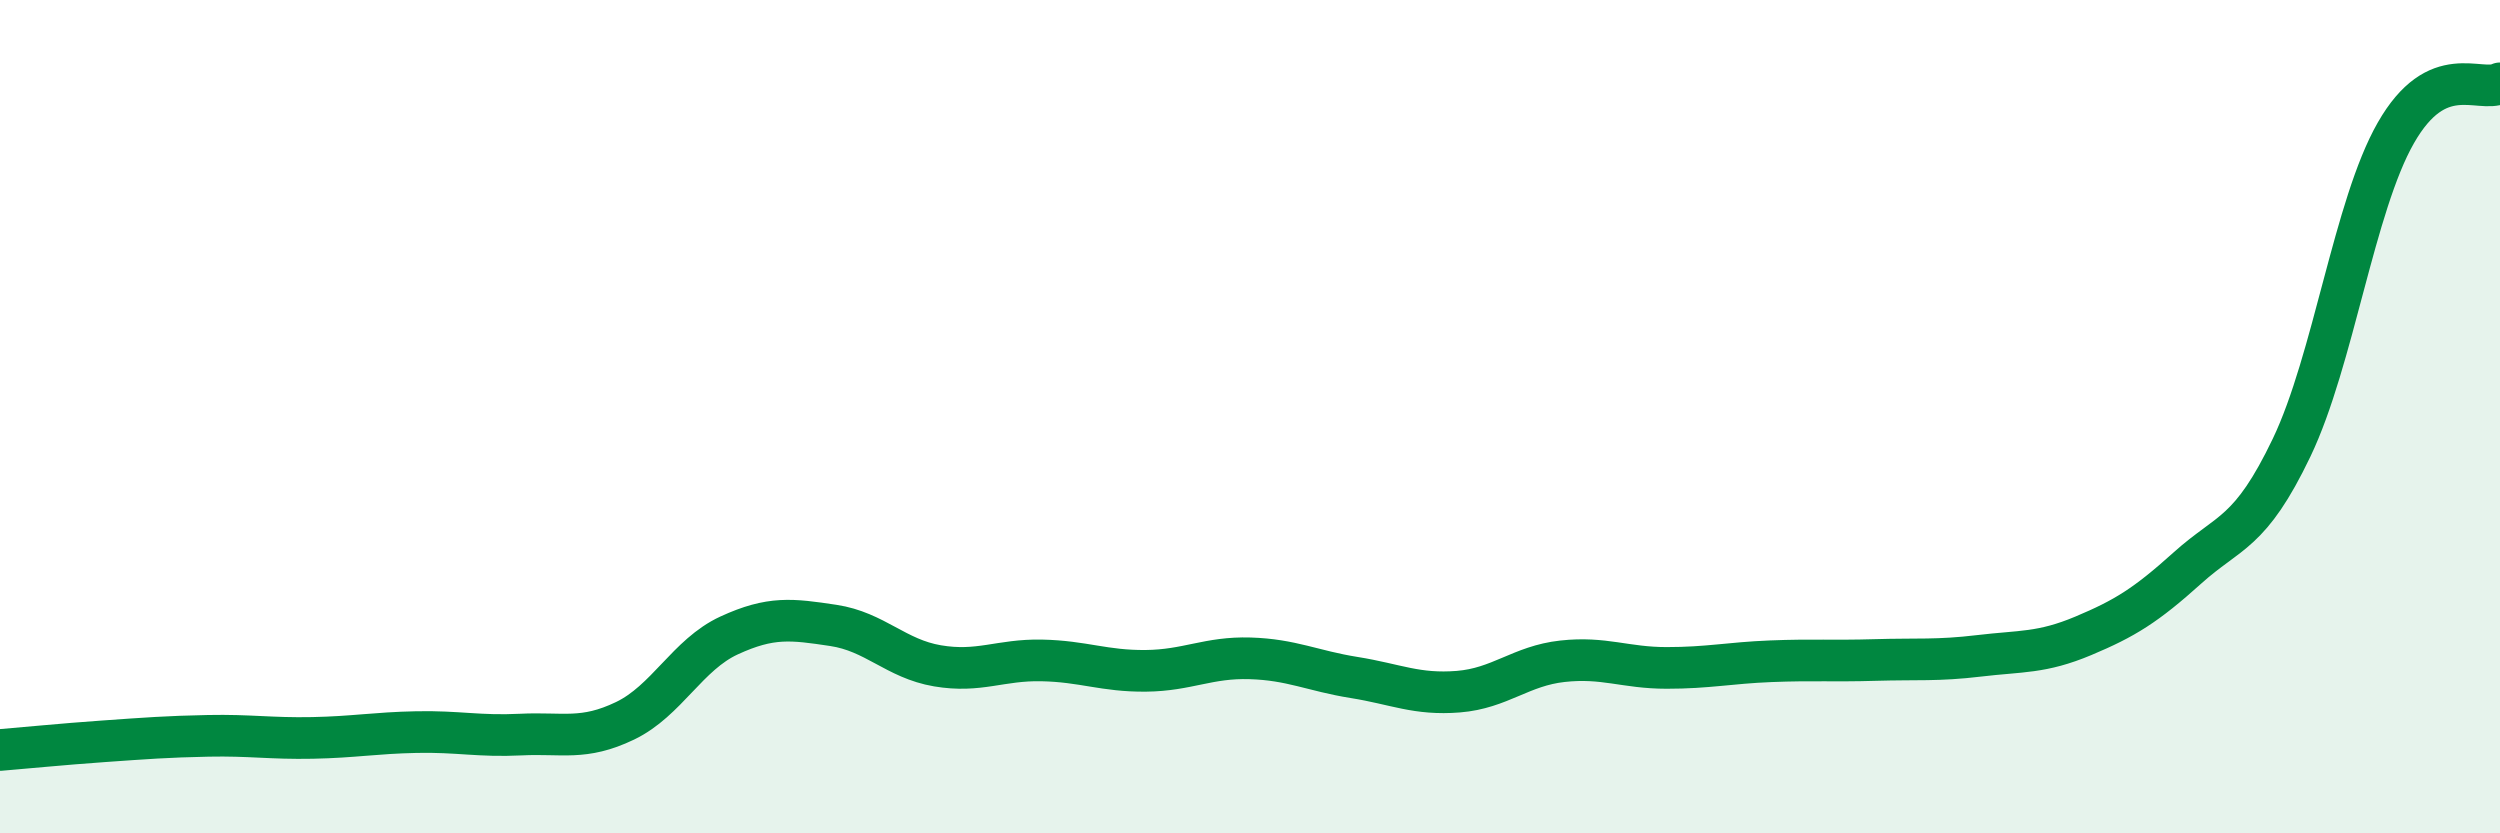
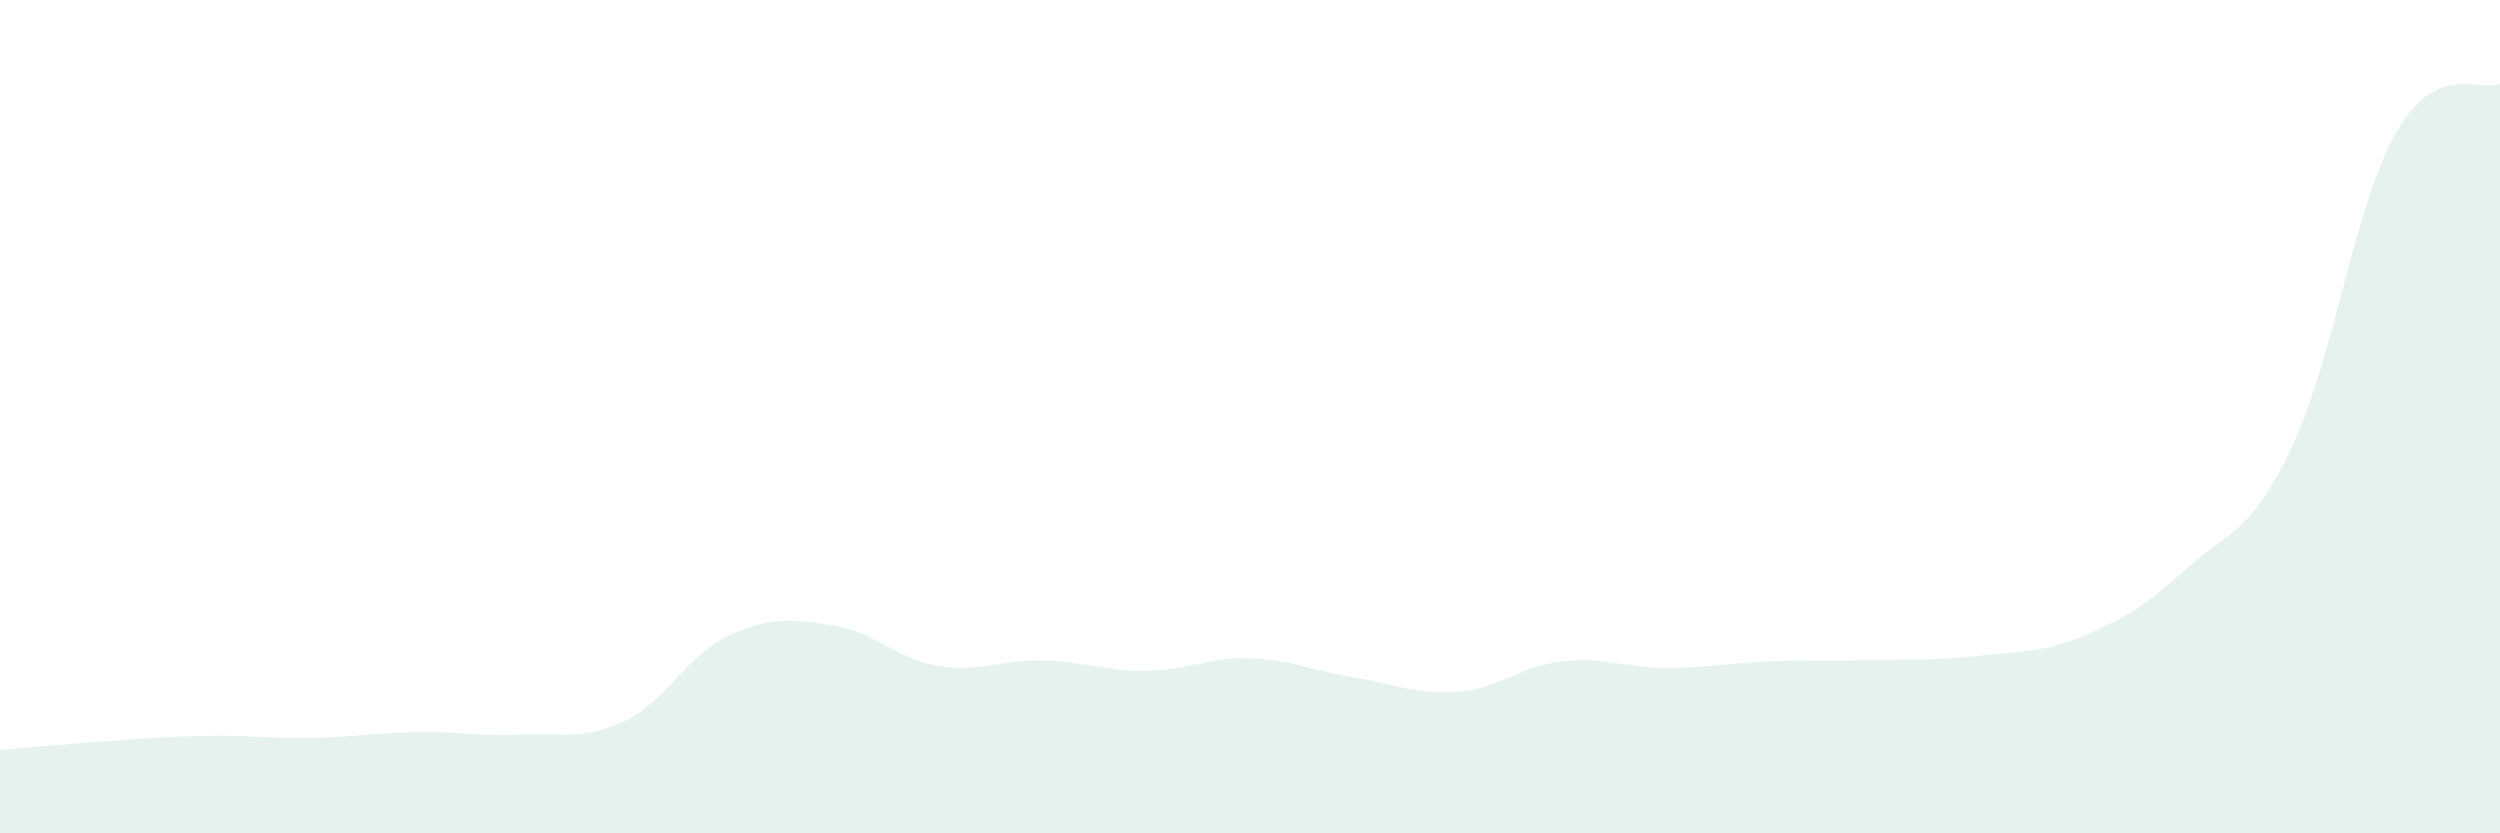
<svg xmlns="http://www.w3.org/2000/svg" width="60" height="20" viewBox="0 0 60 20">
  <path d="M 0,18 C 0.5,17.96 1.5,17.86 2.5,17.79 C 3.5,17.72 4,17.68 5,17.66 C 6,17.64 6.5,17.73 7.5,17.71 C 8.5,17.69 9,17.59 10,17.57 C 11,17.55 11.5,17.68 12.5,17.63 C 13.5,17.58 14,17.78 15,17.3 C 16,16.82 16.5,15.71 17.5,15.25 C 18.5,14.79 19,14.86 20,15.01 C 21,15.16 21.5,15.81 22.5,15.98 C 23.5,16.15 24,15.83 25,15.85 C 26,15.87 26.5,16.11 27.5,16.1 C 28.5,16.09 29,15.77 30,15.8 C 31,15.83 31.5,16.1 32.5,16.26 C 33.5,16.42 34,16.68 35,16.6 C 36,16.52 36.5,15.98 37.5,15.87 C 38.5,15.76 39,16.03 40,16.03 C 41,16.03 41.5,15.91 42.5,15.87 C 43.5,15.83 44,15.87 45,15.84 C 46,15.81 46.5,15.86 47.5,15.74 C 48.5,15.62 49,15.68 50,15.26 C 51,14.84 51.5,14.53 52.5,13.63 C 53.5,12.73 54,12.83 55,10.74 C 56,8.65 56.5,4.94 57.5,3.19 C 58.5,1.44 59.5,2.24 60,2L60 20L0 20Z" fill="#008740" opacity="0.1" stroke-linecap="round" stroke-linejoin="round" />
-   <path d="M 0,18 C 0.5,17.96 1.5,17.86 2.5,17.79 C 3.5,17.72 4,17.68 5,17.66 C 6,17.64 6.5,17.73 7.5,17.71 C 8.5,17.69 9,17.59 10,17.57 C 11,17.55 11.5,17.68 12.5,17.63 C 13.5,17.58 14,17.78 15,17.3 C 16,16.82 16.5,15.71 17.5,15.25 C 18.5,14.79 19,14.86 20,15.01 C 21,15.16 21.5,15.81 22.5,15.98 C 23.5,16.15 24,15.83 25,15.85 C 26,15.87 26.5,16.11 27.5,16.1 C 28.5,16.09 29,15.77 30,15.8 C 31,15.83 31.5,16.1 32.5,16.26 C 33.5,16.42 34,16.68 35,16.6 C 36,16.52 36.5,15.98 37.5,15.87 C 38.5,15.76 39,16.03 40,16.03 C 41,16.03 41.5,15.91 42.5,15.87 C 43.5,15.83 44,15.87 45,15.84 C 46,15.81 46.5,15.86 47.5,15.74 C 48.5,15.62 49,15.68 50,15.26 C 51,14.84 51.5,14.53 52.5,13.63 C 53.5,12.73 54,12.83 55,10.74 C 56,8.65 56.5,4.94 57.5,3.19 C 58.5,1.44 59.5,2.24 60,2" stroke="#008740" stroke-width="1" fill="none" stroke-linecap="round" stroke-linejoin="round" />
</svg>